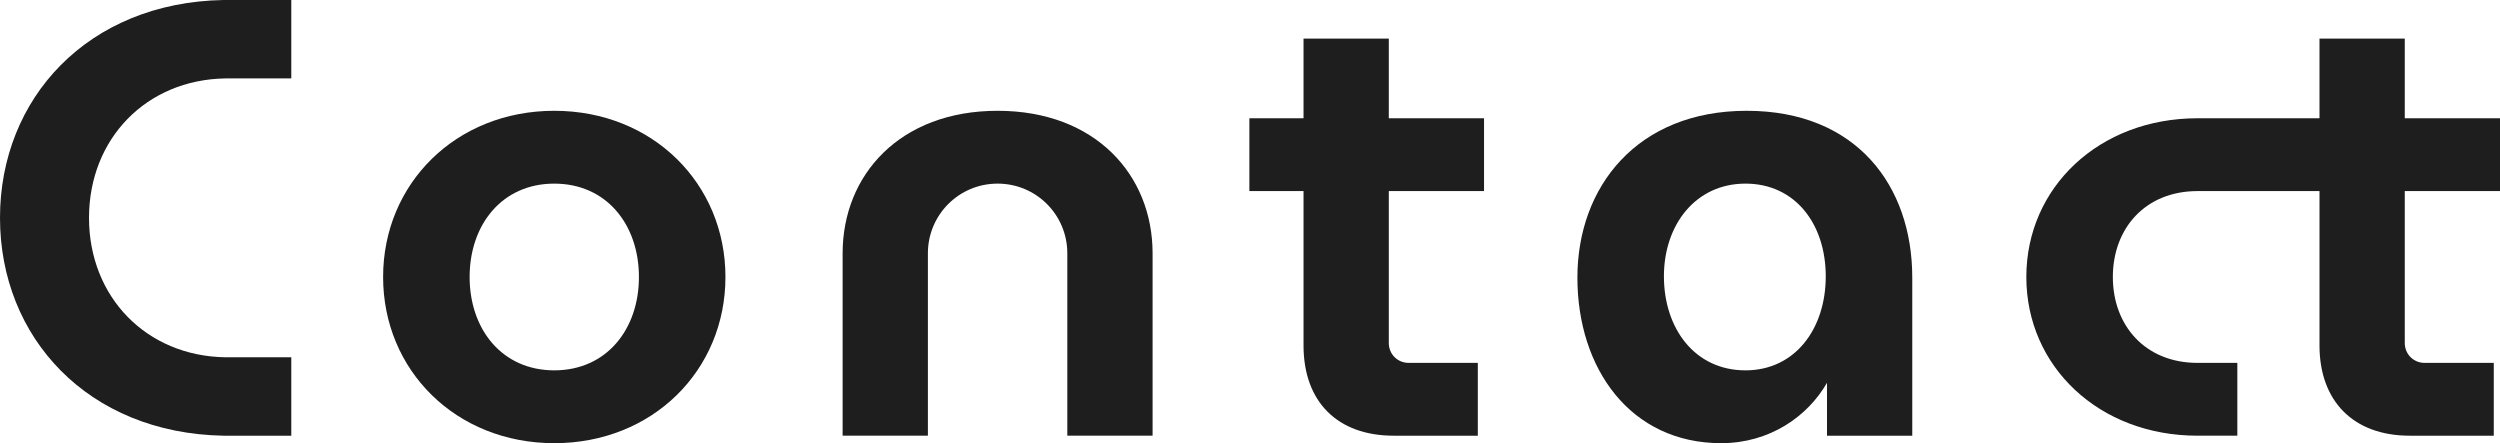
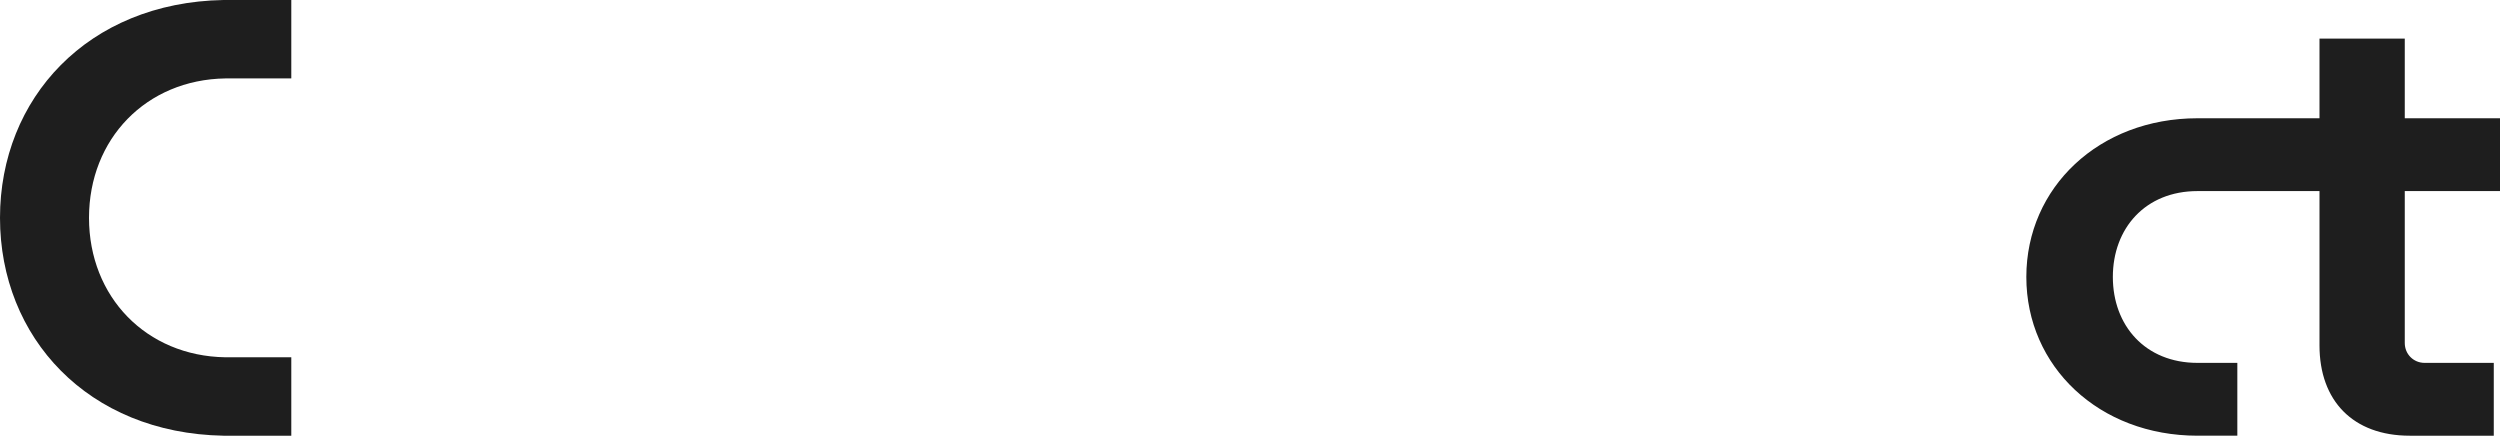
<svg xmlns="http://www.w3.org/2000/svg" id="_レイヤー_2" viewBox="0 0 160.66 28.48">
  <defs>
    <style>.cls-1{fill:#1e1e1e;}</style>
  </defs>
  <g id="layout">
    <path class="cls-1" d="M14.36,0h4.36v5.04h-4.24c-5.08.08-8.76,3.88-8.76,8.96s3.68,8.88,8.76,8.96h4.24v5.04h-4.36c-8.72-.16-14.36-6.32-14.36-14S5.64.16,14.36,0Z" />
-     <path class="cls-1" d="M35.62,7.12c6.32,0,11,4.68,11,10.68s-4.68,10.68-11,10.68-11-4.68-11-10.68,4.68-10.68,11-10.68ZM35.62,23.8c3.36,0,5.44-2.64,5.44-6s-2.08-6-5.44-6-5.44,2.64-5.44,6,2.08,6,5.44,6Z" />
-     <path class="cls-1" d="M64.11,7.12c6.28,0,9.96,4.12,9.96,9.16v11.72h-5.48v-11.72c0-2.48-2-4.48-4.48-4.48s-4.48,2-4.48,4.48v11.72h-5.48v-11.72c0-5.04,3.68-9.16,9.96-9.16Z" />
-     <path class="cls-1" d="M80.29,7.6h3.48V2.48h5.48v5.12h6.12v4.68h-6.12v9.76c0,.72.56,1.28,1.28,1.28h4.44v4.68h-5.4c-3.64,0-5.8-2.2-5.8-5.8v-9.92h-3.48v-4.68Z" />
-     <path class="cls-1" d="M117.41,28v-3.4c-1.24,2.16-3.68,3.88-6.8,3.88-5.84,0-9.24-4.8-9.24-10.64s3.84-10.72,10.88-10.72,10.64,4.8,10.64,10.72v10.16h-5.48ZM112.17,23.8c3.2,0,5.16-2.68,5.16-6.04s-1.96-5.96-5.16-5.96-5.24,2.64-5.24,5.96,1.96,6.04,5.24,6.04Z" />
    <path class="cls-1" d="M141.22,7.6h7.84V2.48h5.48v5.12h6.12v4.68h-6.12v9.76c0,.72.56,1.28,1.28,1.28h4.44v4.68h-5.4c-3.64,0-5.8-2.24-5.8-5.8v-9.92h-7.84c-3.36,0-5.44,2.4-5.44,5.52s2.08,5.52,5.44,5.52h2.56v4.68h-2.56c-6.32,0-11-4.44-11-10.2s4.68-10.2,11-10.2Z" />
  </g>
</svg>